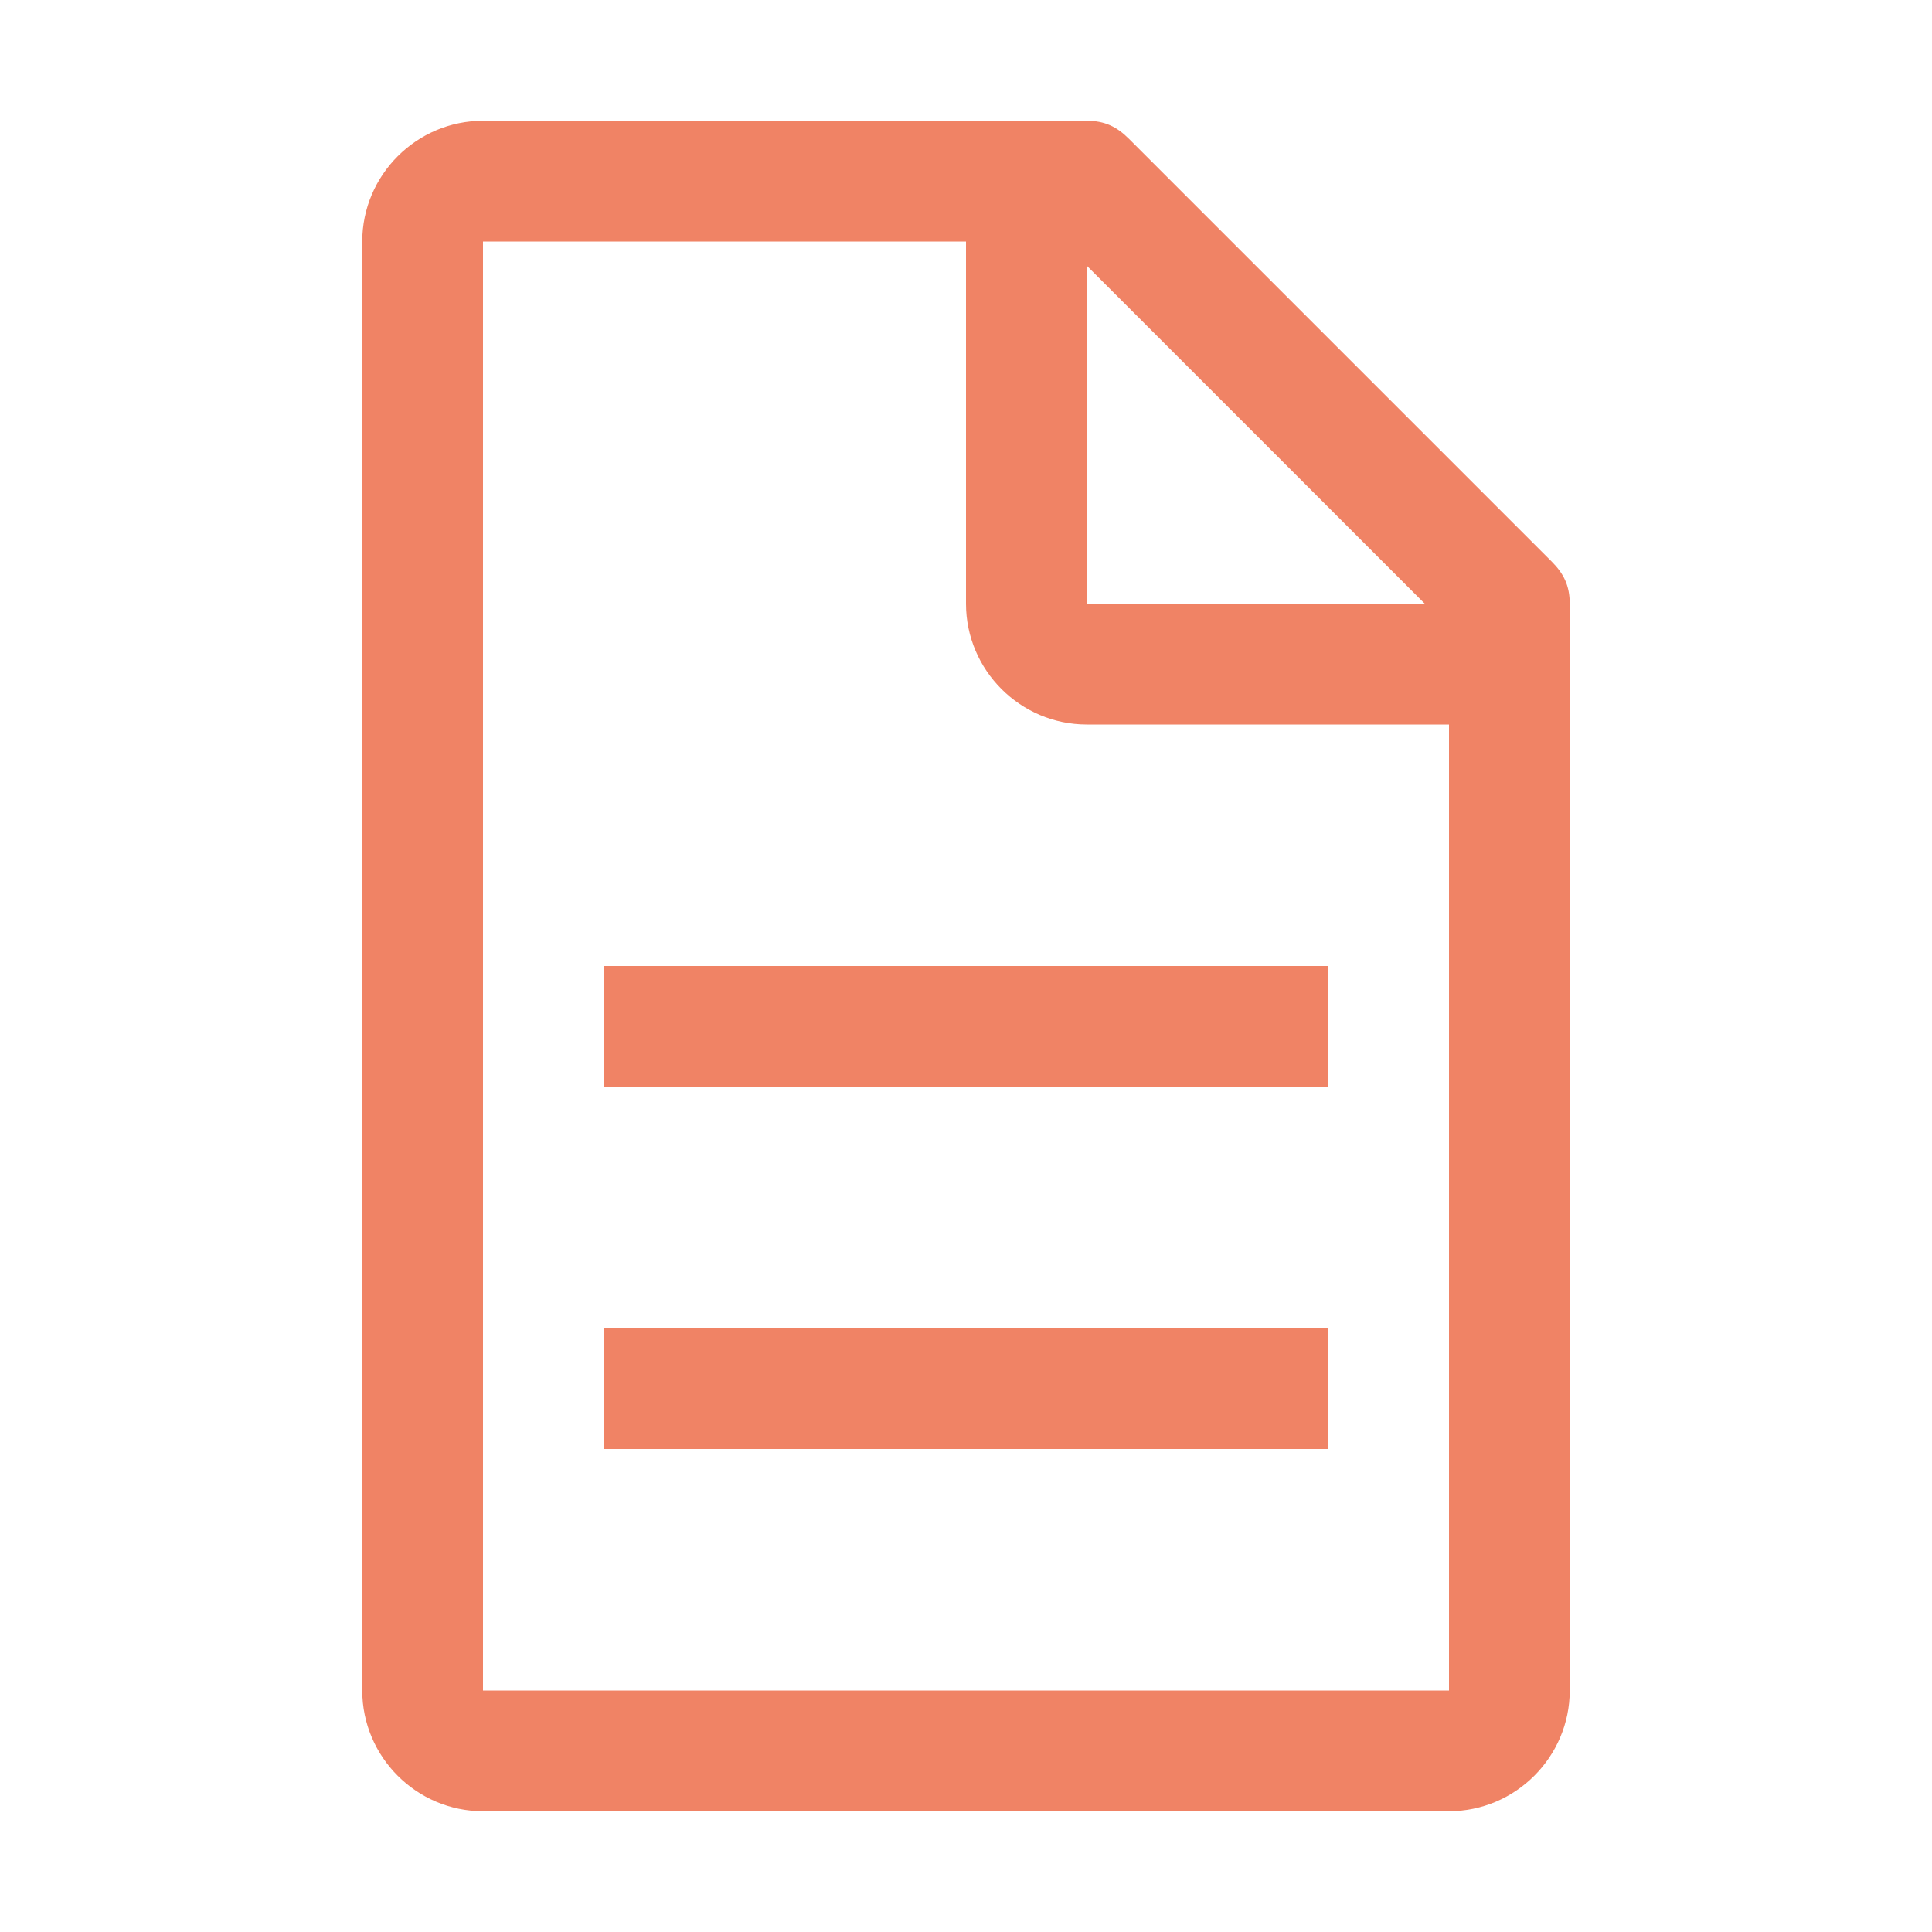
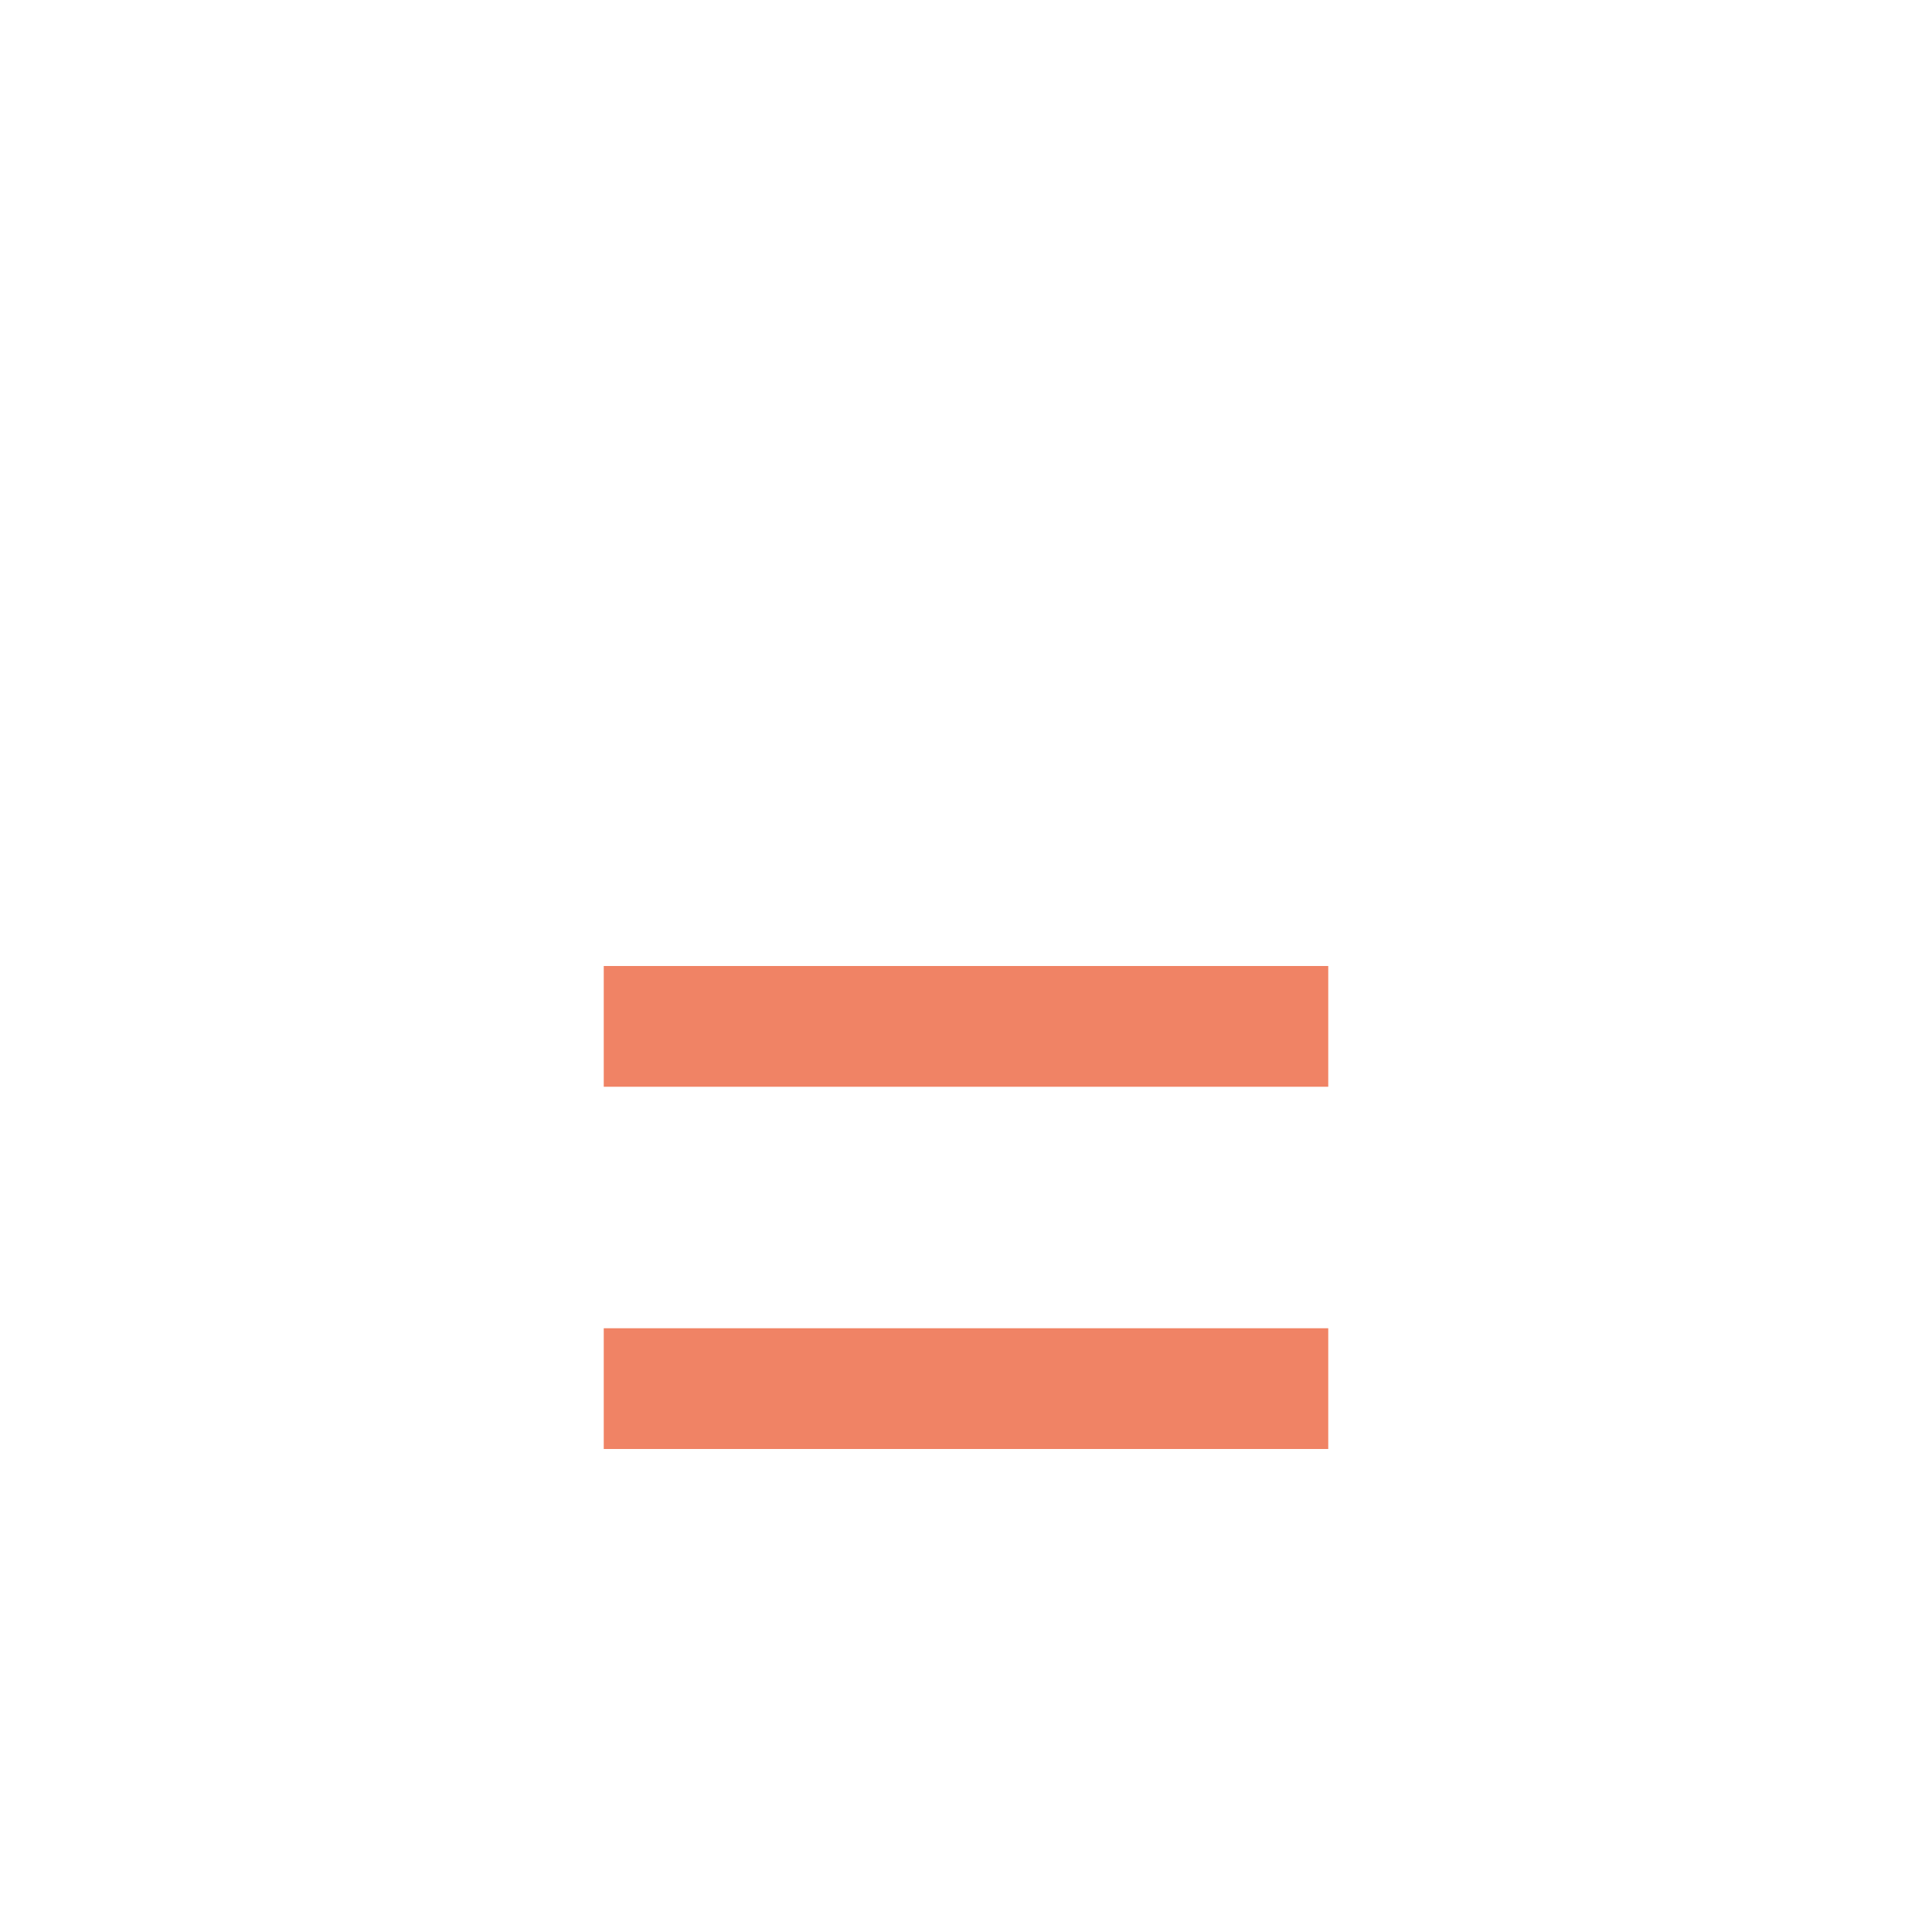
<svg xmlns="http://www.w3.org/2000/svg" width="32" height="32" viewBox="0 0 32 32" fill="none">
-   <path d="M25.7 9.3L18.7 2.3C18.5 2.1 18.3 2 18 2H8C6.9 2 6 2.9 6 4V28C6 29.1 6.9 30 8 30H24C25.1 30 26 29.1 26 28V10C26 9.7 25.9 9.5 25.7 9.3ZM18 4.4L23.6 10H18V4.4ZM24 28H8V4H16V10C16 11.1 16.9 12 18 12H24V28Z" fill="#F08365" />
  <path d="M10 22H22V24H10V22ZM10 16H22V18H10V16Z" fill="#F08365" />
</svg>